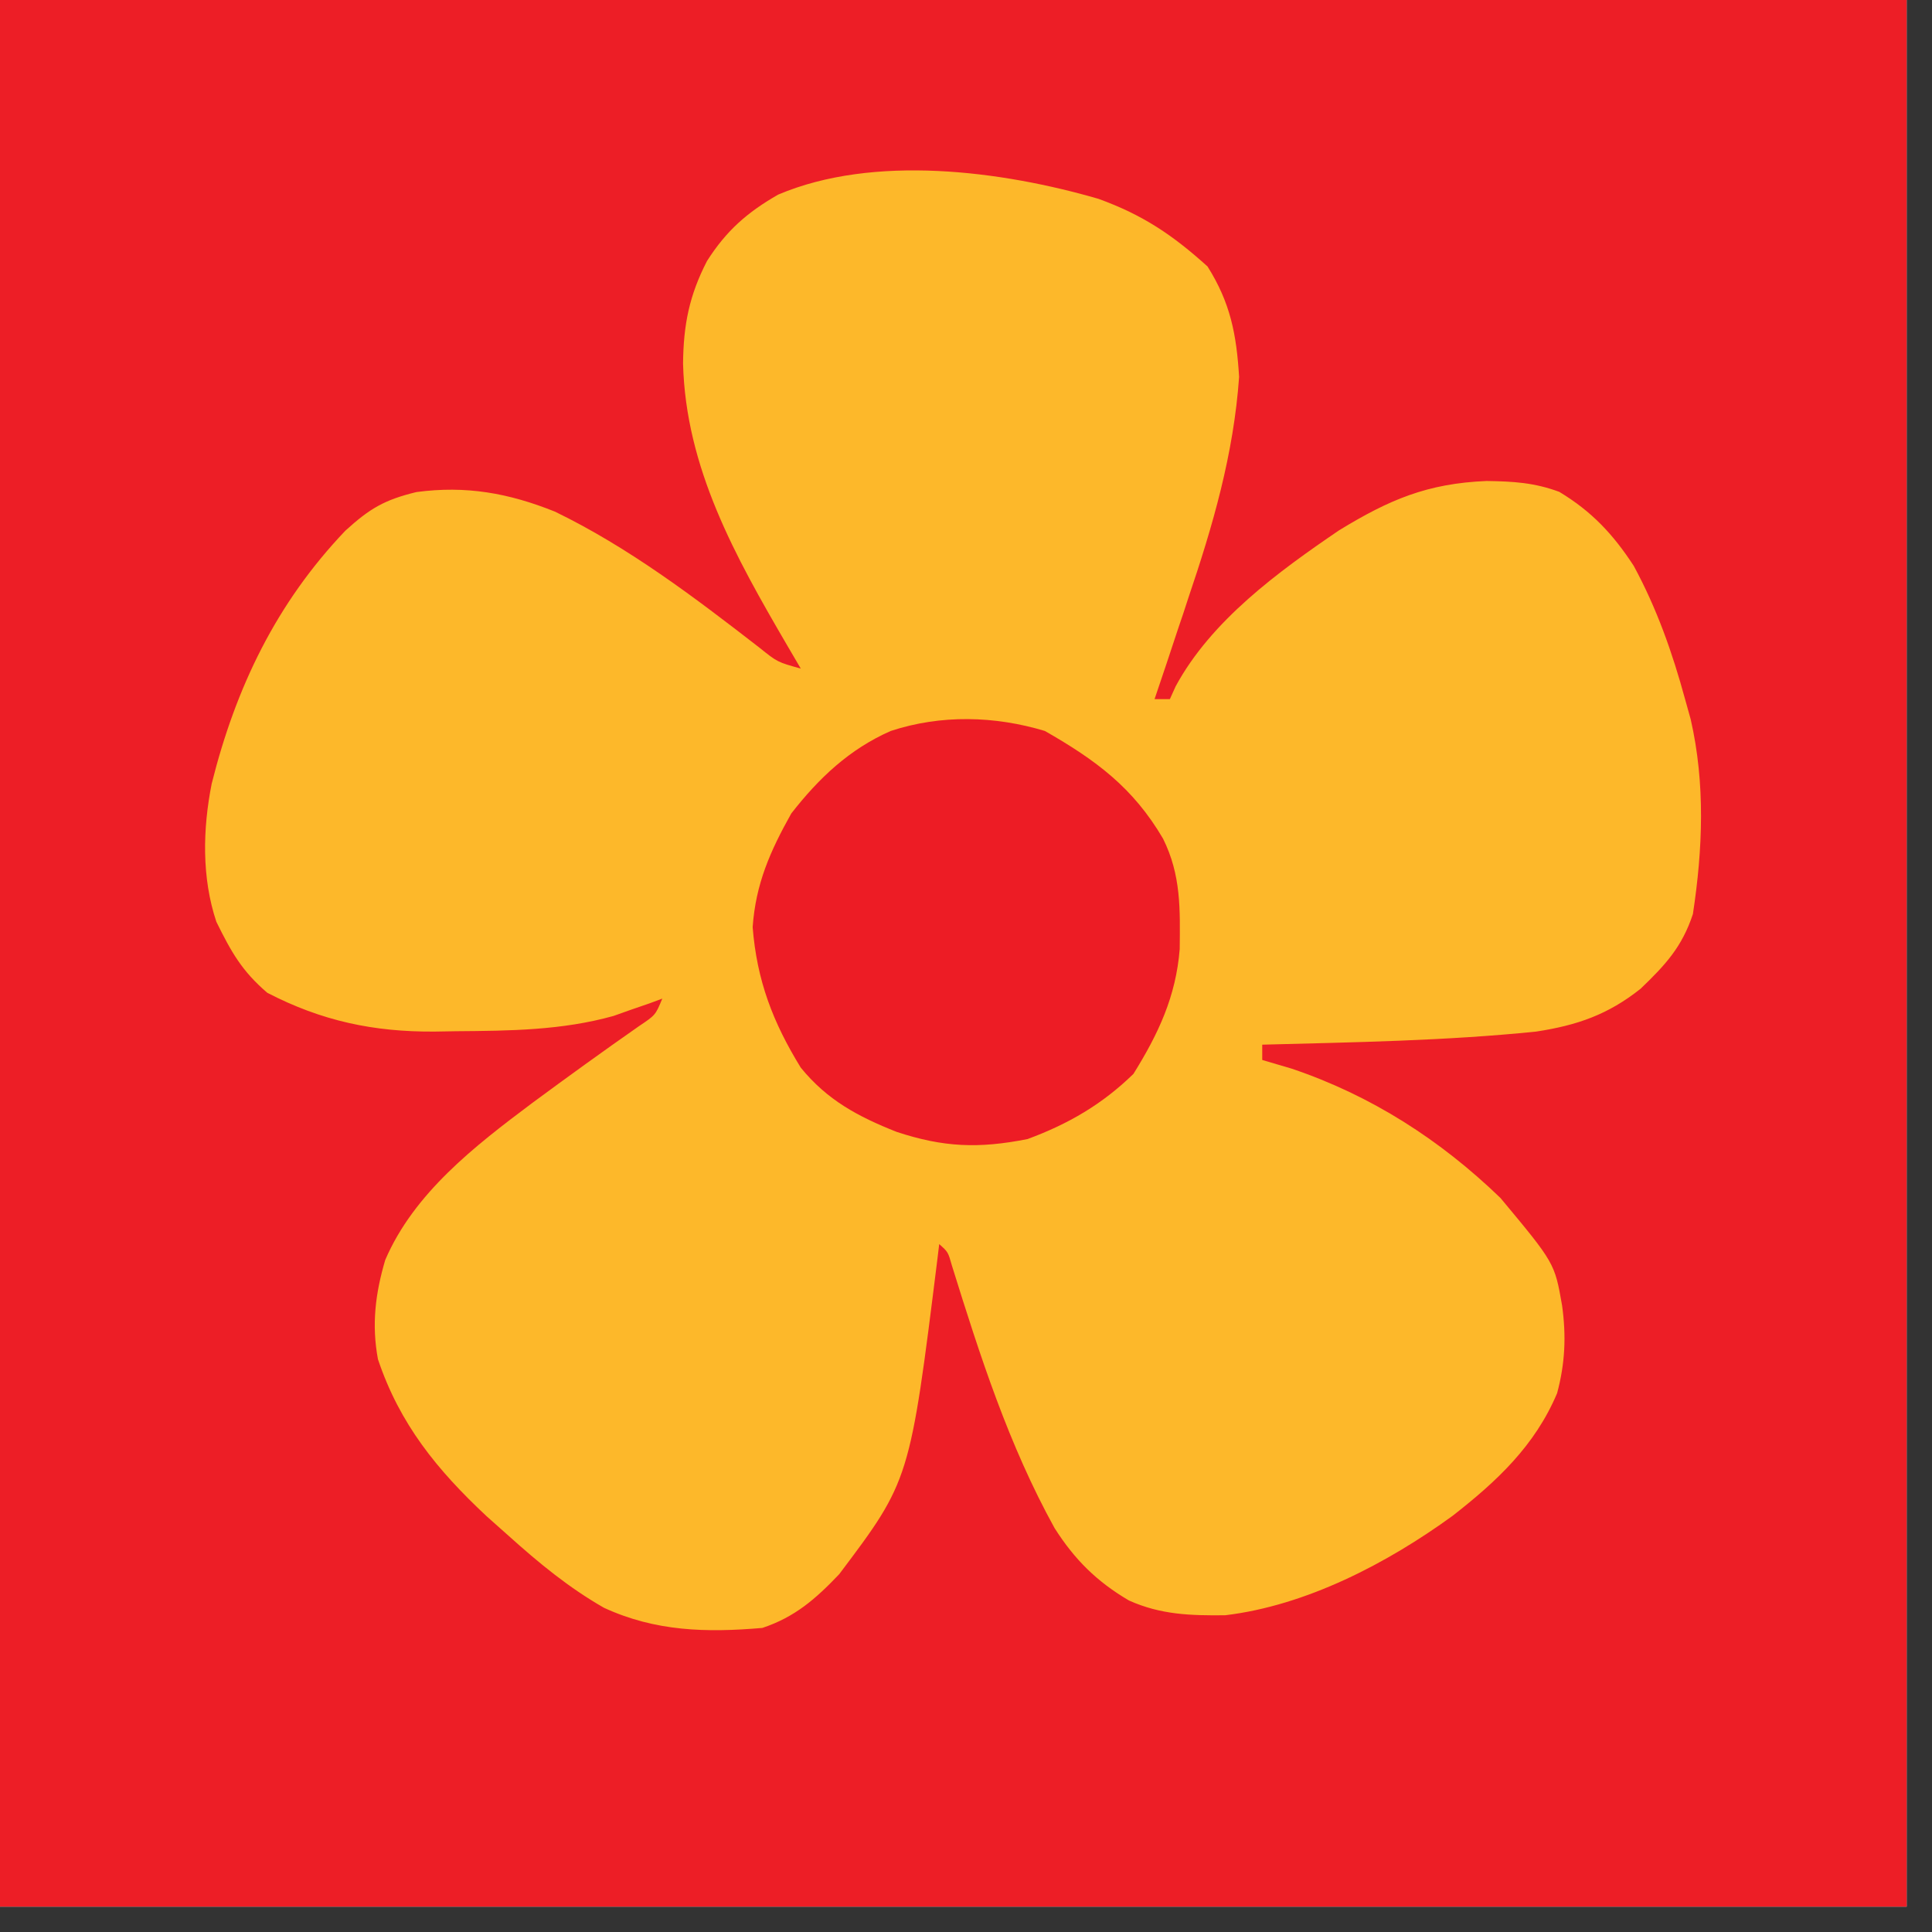
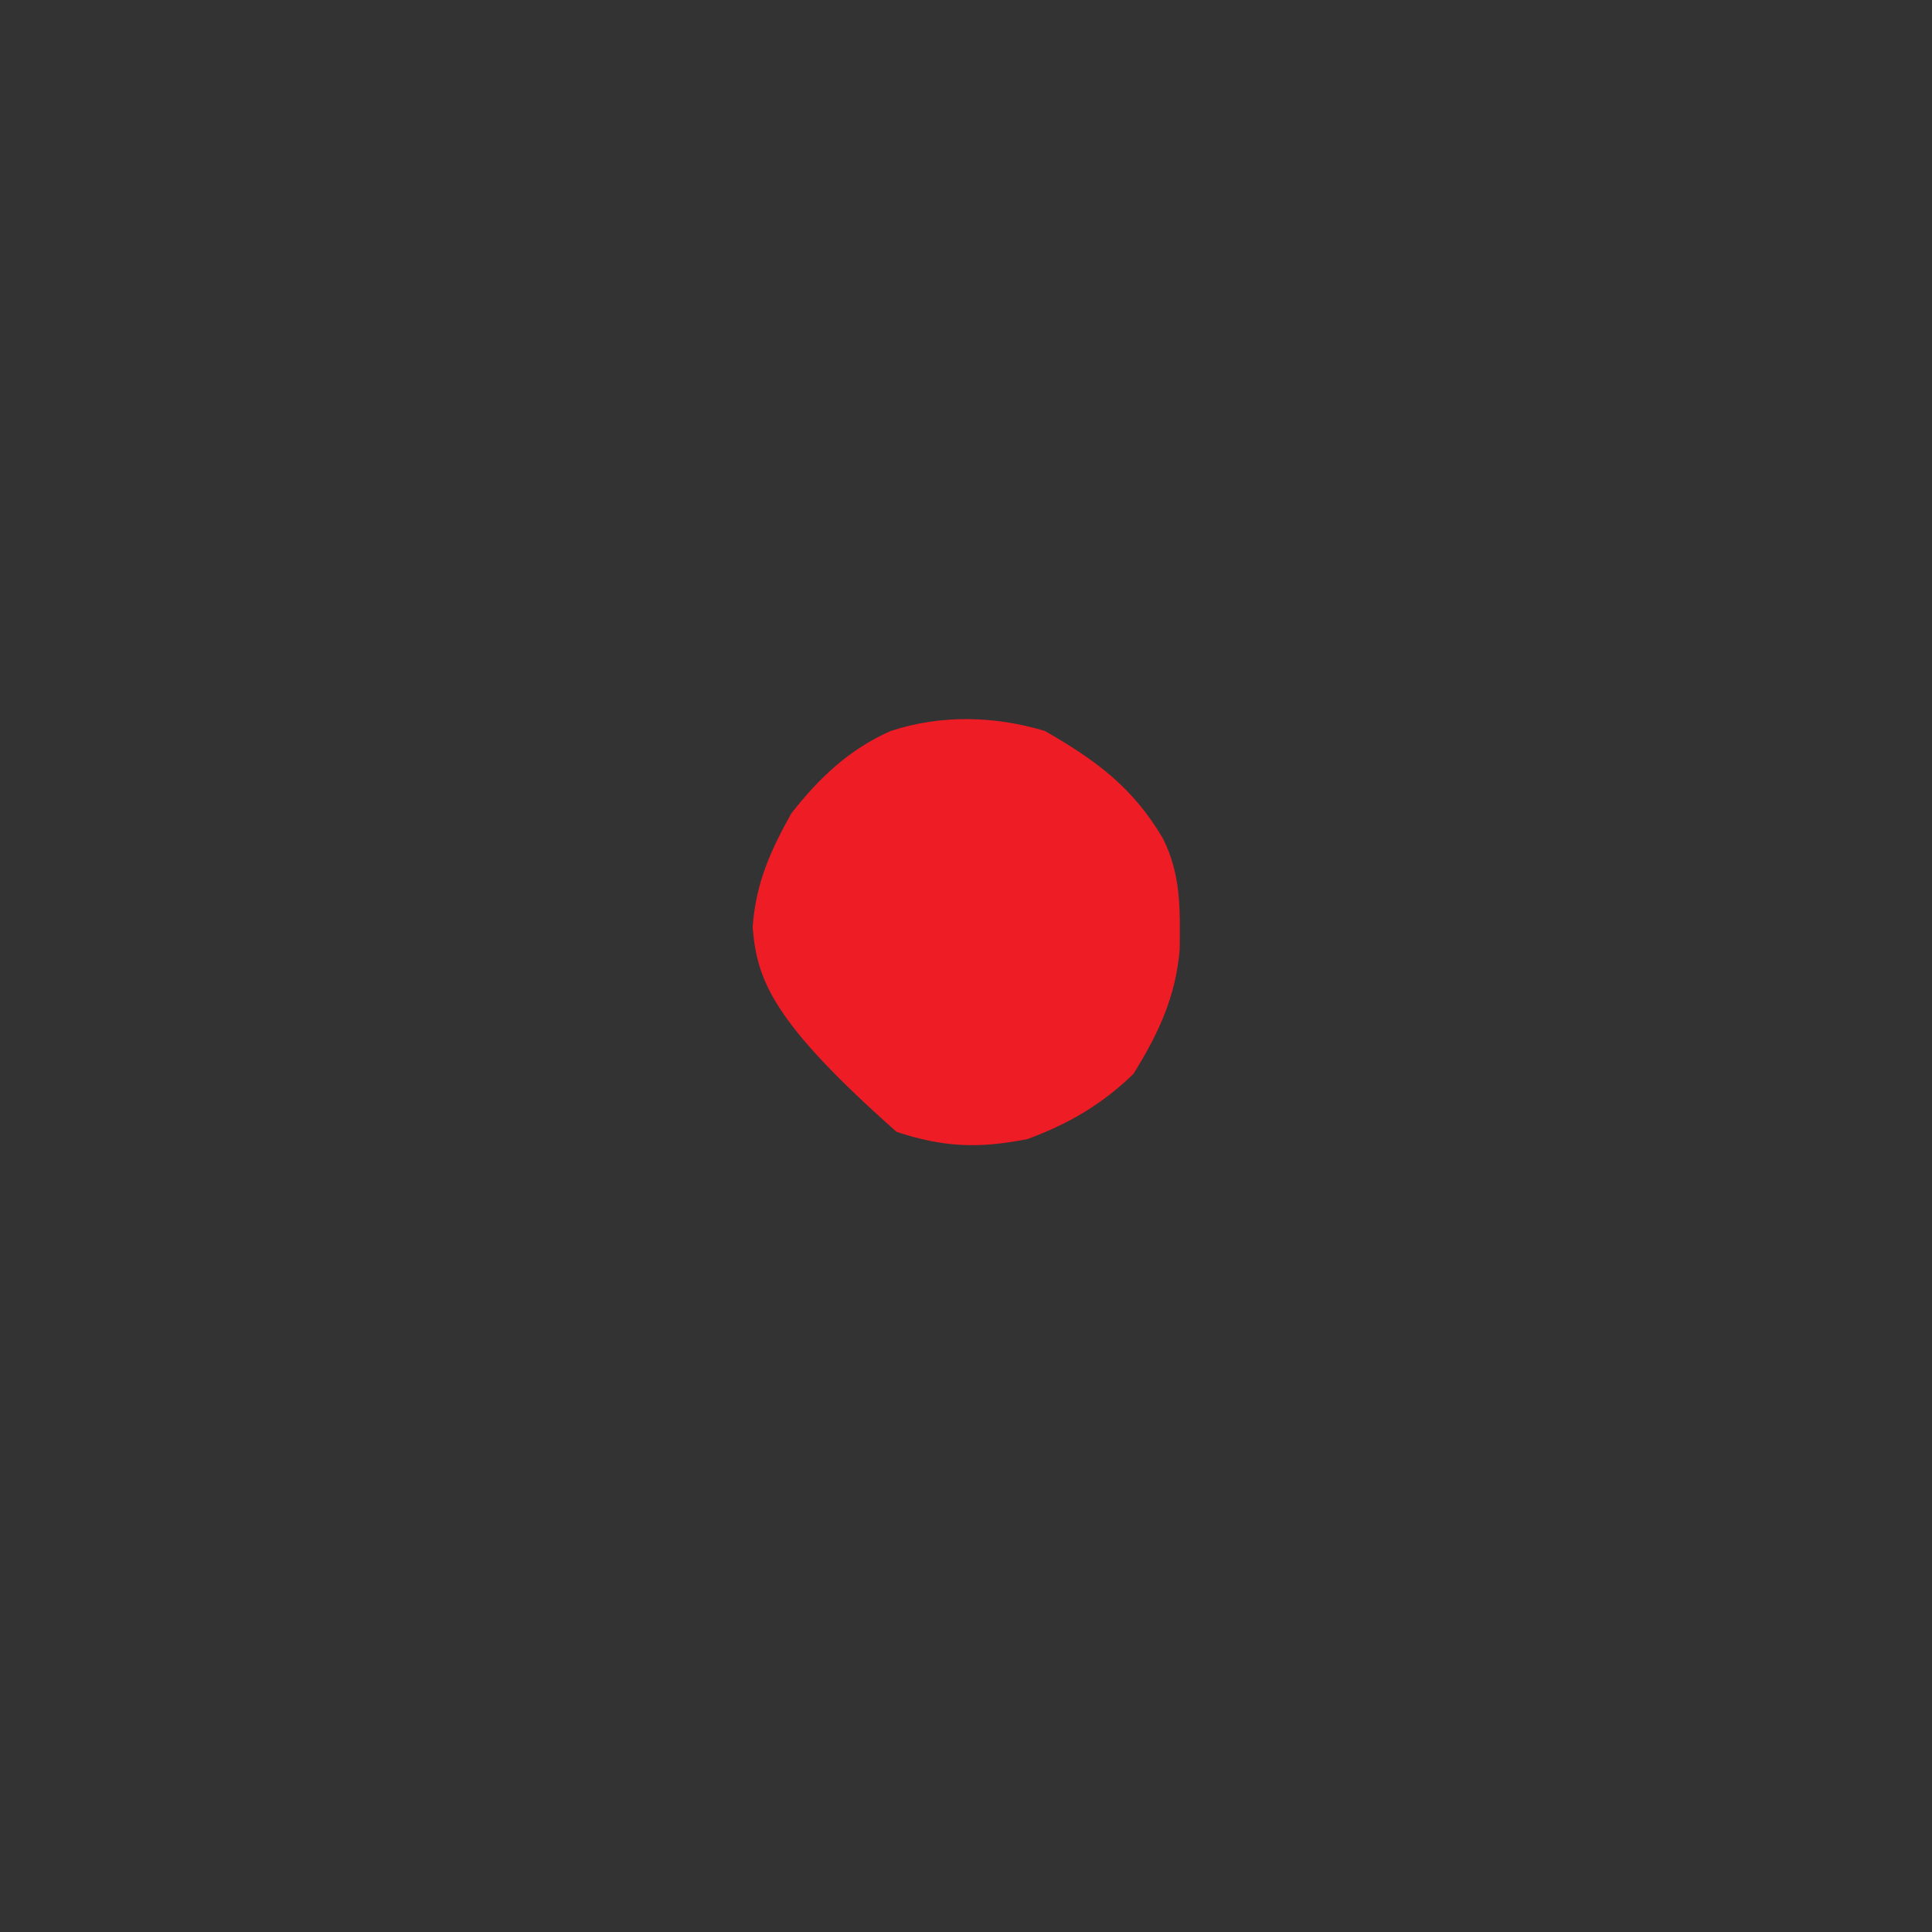
<svg xmlns="http://www.w3.org/2000/svg" width="50" zoomAndPan="magnify" viewBox="0 0 37.5 37.5" height="50" preserveAspectRatio="xMidYMid meet" version="1.2">
  <rect x="0" y="0" width="37.5" height="37.5" fill="#333333" stroke="none" />
  <defs>
    <clipPath id="3270662ddc">
-       <path d="M 0 0 L 37.008 0 L 37.008 37.008 L 0 37.008 Z M 0 0 " />
-     </clipPath>
+       </clipPath>
  </defs>
  <g id="499de4e310">
    <g clip-rule="nonzero" clip-path="url(#3270662ddc)">
-       <path style=" stroke:none;fill-rule:nonzero;fill:#ffffff;fill-opacity:1;" d="M 0 0 L 37.008 0 L 37.008 37.008 L 0 37.008 Z M 0 0 " />
      <path style=" stroke:none;fill-rule:nonzero;fill:#ed1e26;fill-opacity:1;" d="M 0 0 L 37.008 0 L 37.008 37.008 L 0 37.008 Z M 0 0 " />
    </g>
-     <path style=" stroke:none;fill-rule:nonzero;fill:#fdb82a;fill-opacity:1;" d="M 21.32 3.859 C 22.184 4.172 22.762 4.562 23.438 5.172 C 23.883 5.879 24 6.488 24.051 7.316 C 23.945 8.816 23.543 10.199 23.062 11.617 C 23 11.809 22.938 12 22.871 12.191 C 22.719 12.652 22.566 13.113 22.41 13.57 L 22.707 13.57 L 22.82 13.32 C 23.512 12.043 24.809 11.098 25.992 10.293 C 26.965 9.699 27.703 9.383 28.855 9.336 C 29.375 9.344 29.781 9.367 30.266 9.547 C 30.895 9.926 31.312 10.371 31.711 10.984 C 32.16 11.812 32.461 12.668 32.707 13.57 L 32.816 13.961 C 33.102 15.211 33.051 16.48 32.859 17.742 C 32.648 18.383 32.32 18.734 31.844 19.191 C 31.211 19.695 30.609 19.902 29.816 20.023 C 28.055 20.203 26.273 20.23 24.5 20.277 L 24.5 20.574 L 25.07 20.742 C 26.613 21.262 27.957 22.125 29.125 23.254 C 30.176 24.516 30.176 24.516 30.32 25.34 C 30.402 25.93 30.379 26.465 30.223 27.043 C 29.793 28.062 29.051 28.754 28.195 29.422 C 26.926 30.344 25.355 31.164 23.781 31.352 C 23.113 31.359 22.535 31.344 21.914 31.066 C 21.289 30.699 20.859 30.273 20.469 29.66 C 19.578 28.047 19.023 26.32 18.477 24.566 C 18.402 24.301 18.402 24.301 18.23 24.148 L 18.199 24.406 C 17.66 28.734 17.66 28.734 16.289 30.555 C 15.832 31.035 15.43 31.387 14.797 31.598 C 13.711 31.691 12.723 31.668 11.723 31.207 C 11.039 30.816 10.457 30.336 9.871 29.809 L 9.445 29.43 C 8.484 28.531 7.758 27.641 7.336 26.383 C 7.211 25.711 7.285 25.109 7.477 24.457 C 8.035 23.156 9.219 22.242 10.324 21.414 C 11.012 20.906 11.703 20.406 12.402 19.918 C 12.723 19.703 12.723 19.703 12.855 19.383 L 12.602 19.477 L 12.25 19.598 L 11.91 19.719 C 10.906 20 9.891 20.008 8.855 20.016 C 8.645 20.02 8.645 20.02 8.434 20.023 C 7.25 20.031 6.242 19.816 5.188 19.27 C 4.695 18.848 4.488 18.477 4.199 17.891 C 3.914 17.035 3.934 16.094 4.109 15.211 C 4.578 13.34 5.363 11.707 6.703 10.301 C 7.176 9.871 7.457 9.703 8.082 9.551 C 9.047 9.422 9.871 9.57 10.77 9.93 C 12.203 10.625 13.48 11.594 14.734 12.566 C 15.09 12.852 15.09 12.852 15.543 12.977 L 15.277 12.523 C 14.277 10.809 13.309 9.086 13.258 7.055 C 13.266 6.301 13.379 5.734 13.723 5.066 C 14.098 4.477 14.504 4.121 15.105 3.777 C 16.957 2.992 19.434 3.312 21.32 3.859 " />
-     <path style=" stroke:none;fill-rule:nonzero;fill:#ed1c25;fill-opacity:1;" d="M 20.281 14.188 C 21.27 14.754 21.992 15.285 22.574 16.277 C 22.926 16.984 22.906 17.648 22.898 18.422 C 22.824 19.344 22.484 20.066 22 20.844 C 21.395 21.434 20.738 21.816 19.945 22.109 C 18.996 22.297 18.312 22.27 17.402 21.969 C 16.652 21.672 16.055 21.352 15.543 20.723 C 15 19.84 14.691 19.031 14.609 17.996 C 14.668 17.156 14.949 16.52 15.359 15.789 C 15.895 15.102 16.484 14.543 17.289 14.188 C 18.266 13.867 19.309 13.895 20.281 14.188 " />
+     <path style=" stroke:none;fill-rule:nonzero;fill:#ed1c25;fill-opacity:1;" d="M 20.281 14.188 C 21.27 14.754 21.992 15.285 22.574 16.277 C 22.926 16.984 22.906 17.648 22.898 18.422 C 22.824 19.344 22.484 20.066 22 20.844 C 21.395 21.434 20.738 21.816 19.945 22.109 C 18.996 22.297 18.312 22.27 17.402 21.969 C 15 19.84 14.691 19.031 14.609 17.996 C 14.668 17.156 14.949 16.52 15.359 15.789 C 15.895 15.102 16.484 14.543 17.289 14.188 C 18.266 13.867 19.309 13.895 20.281 14.188 " />
  </g>
</svg>